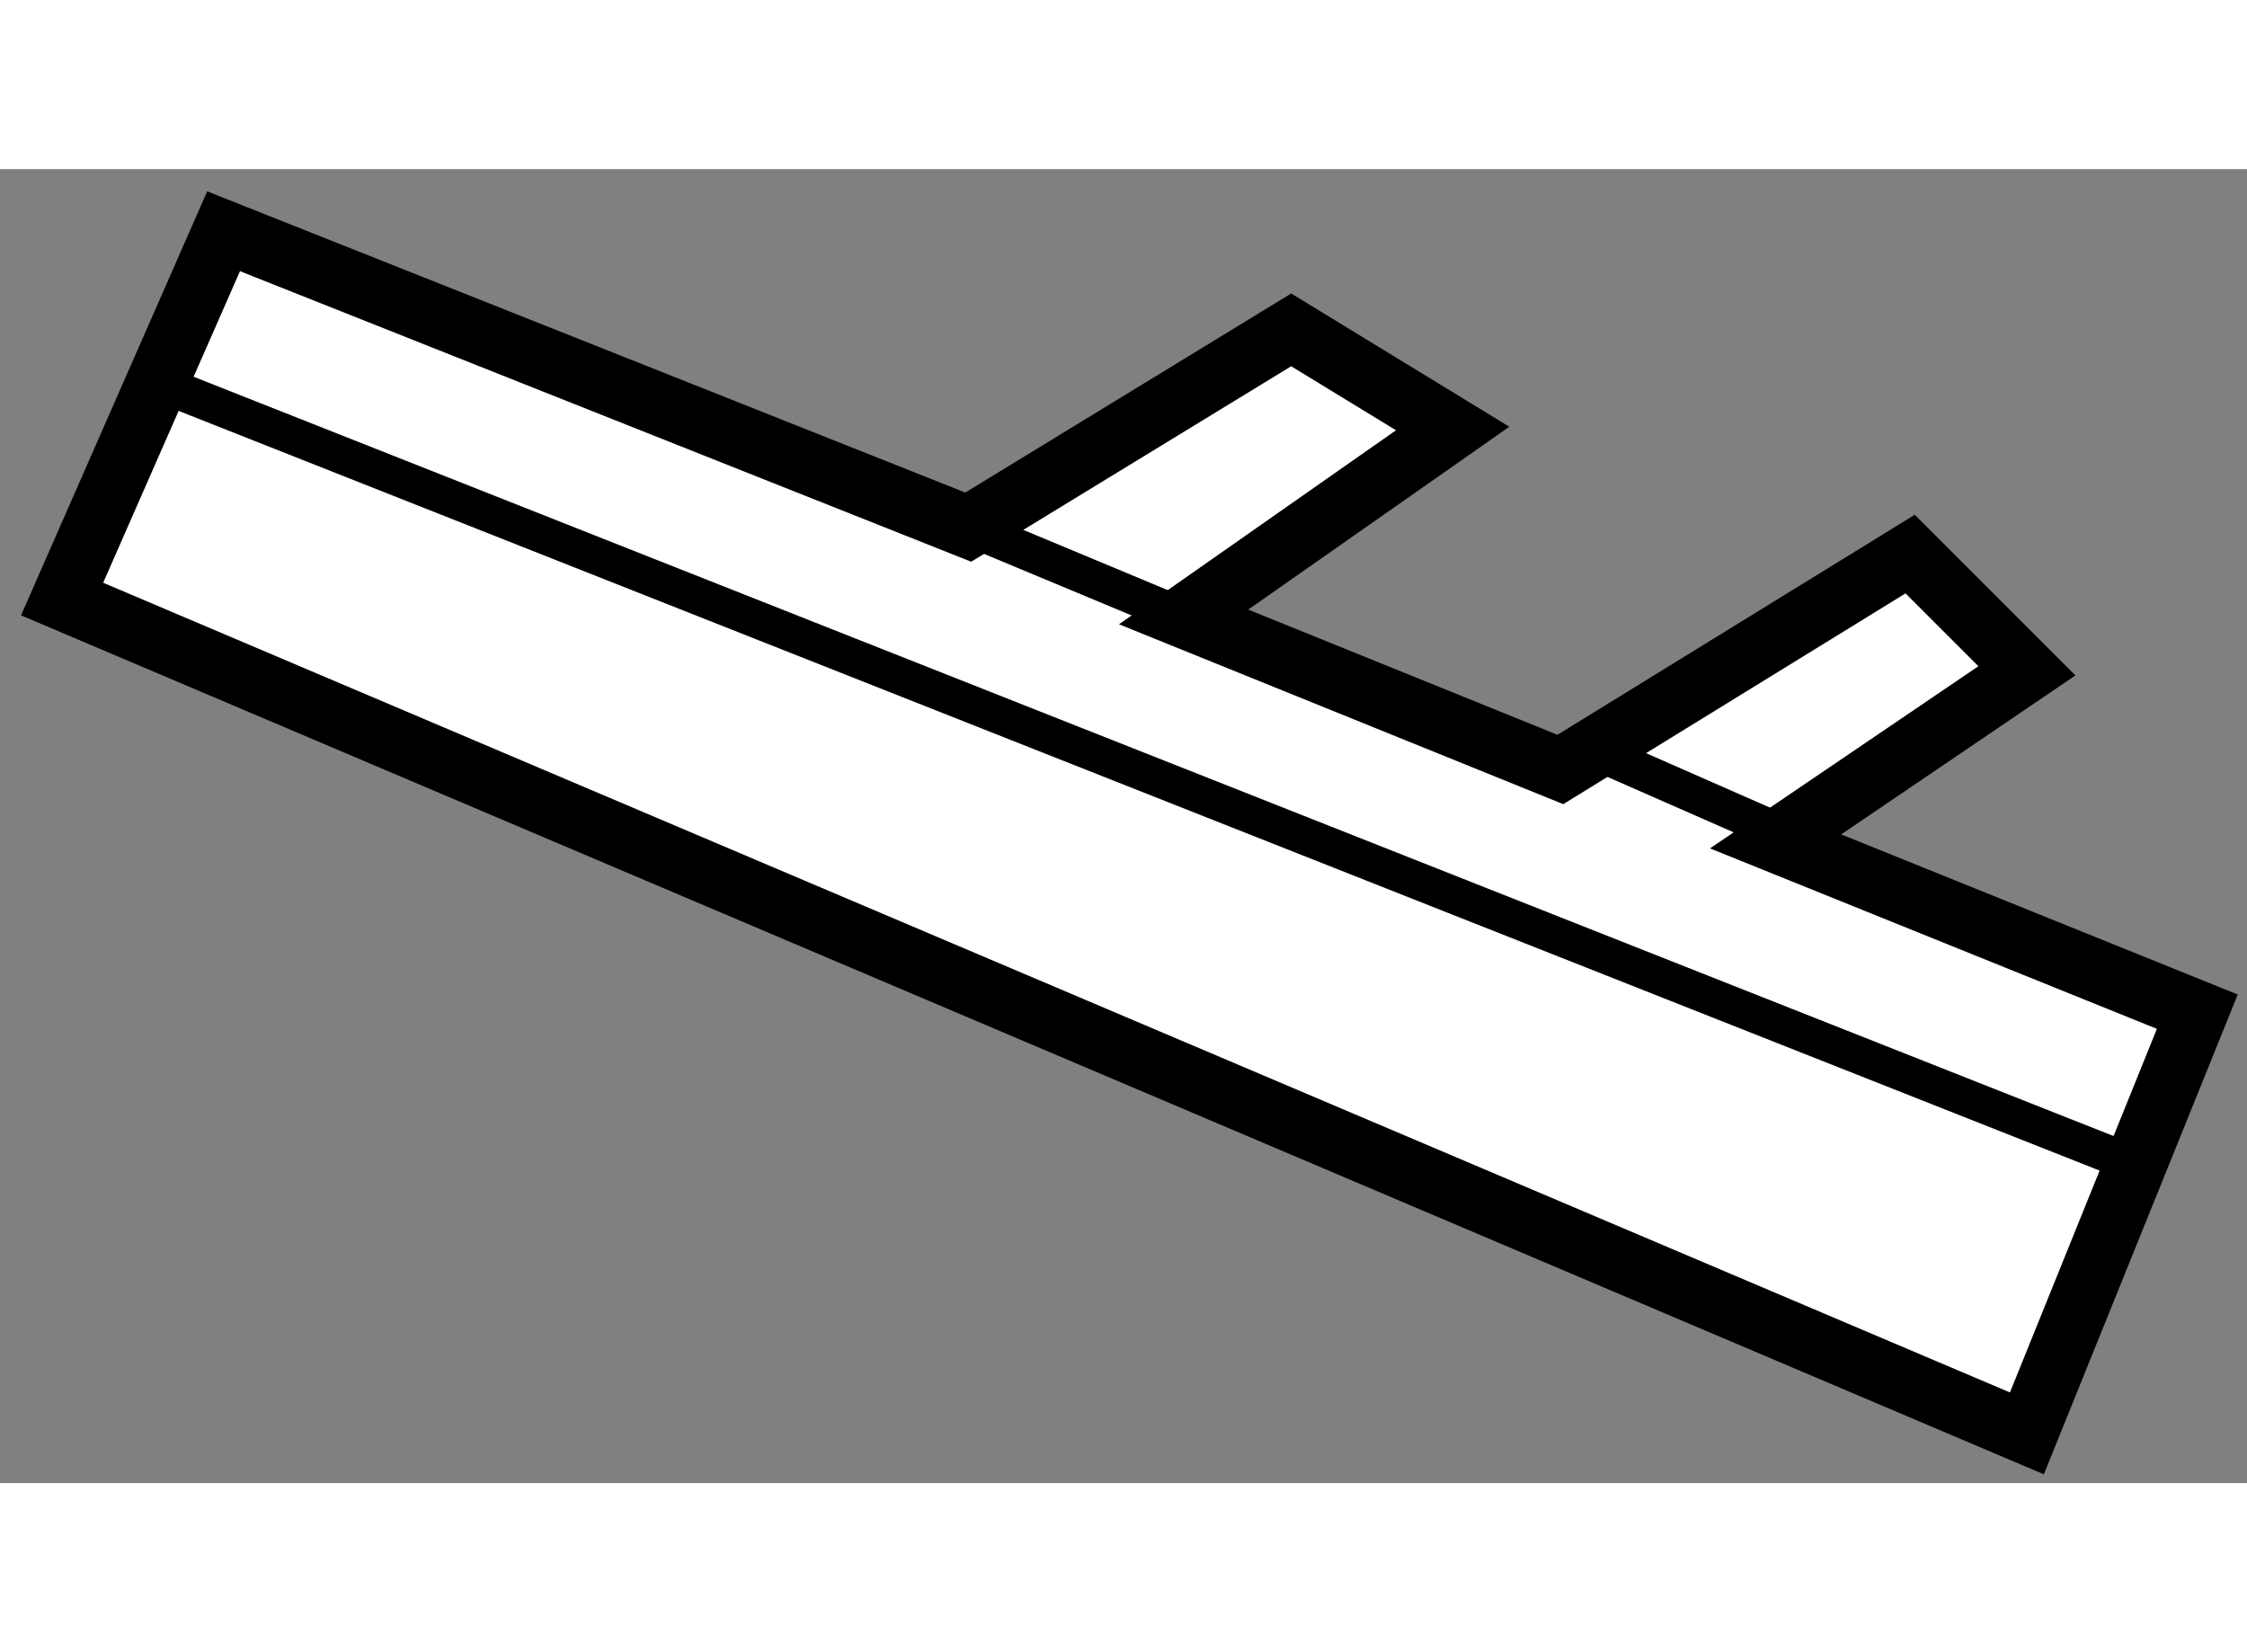
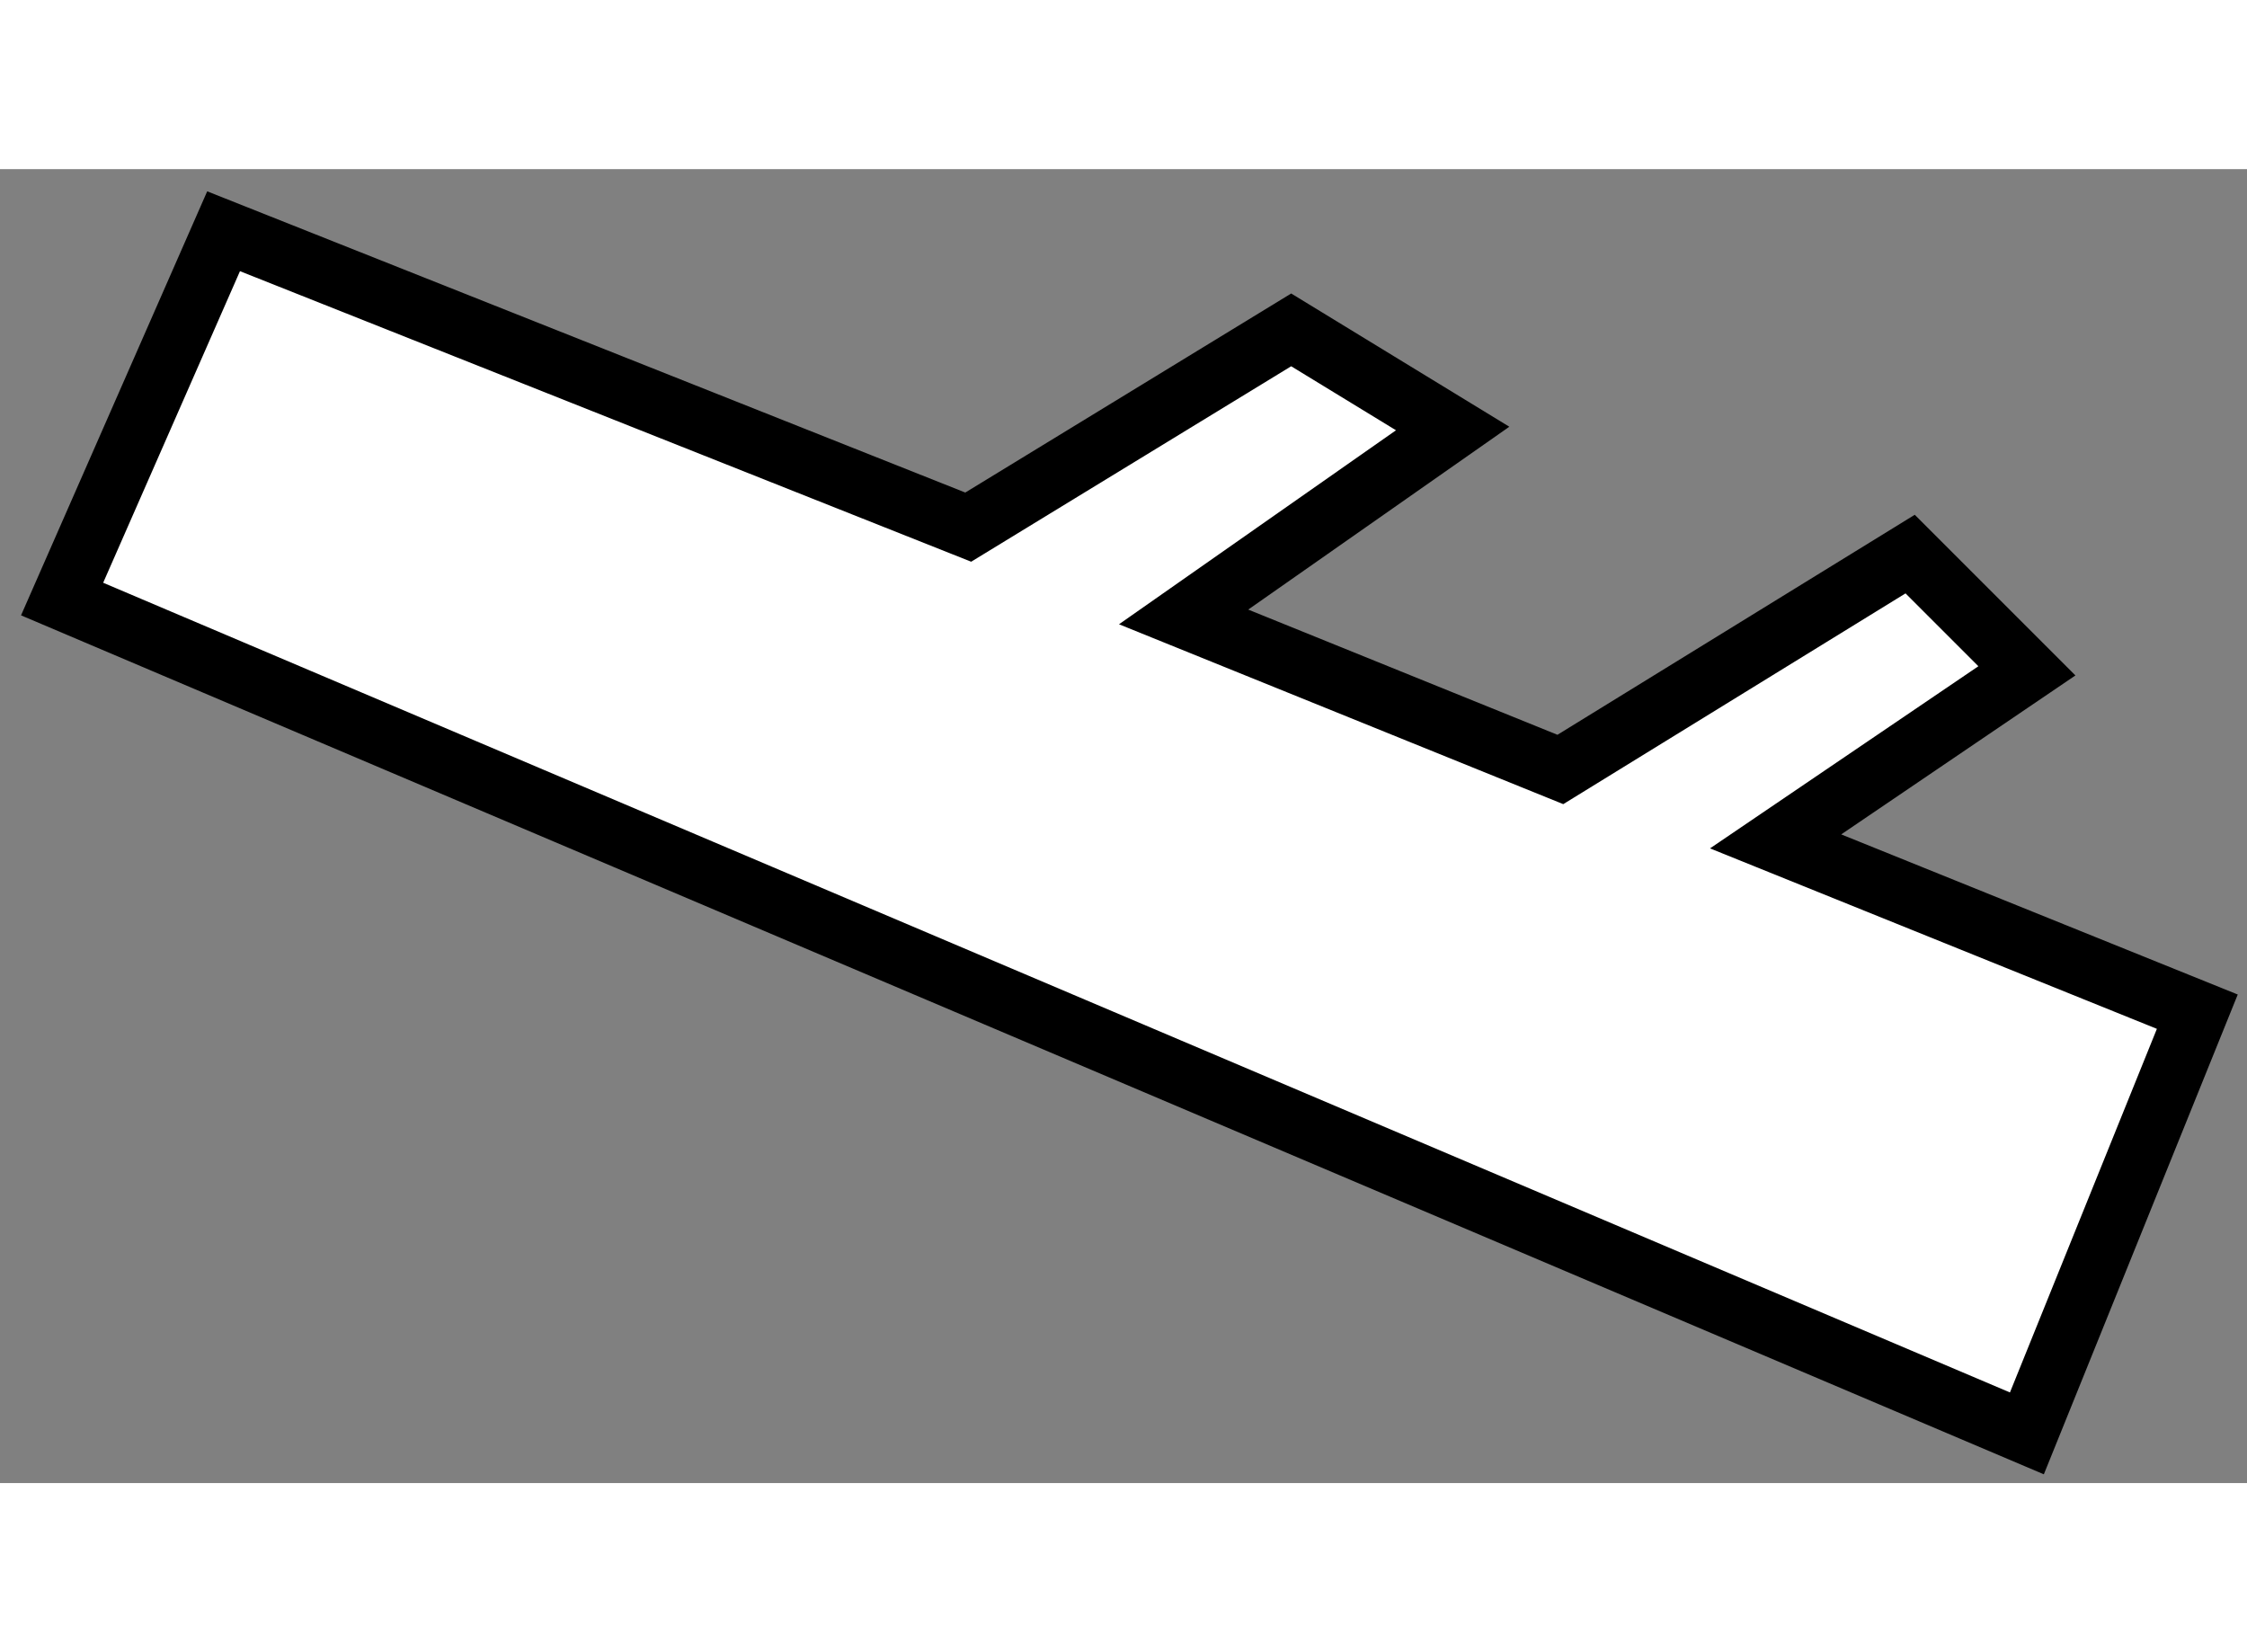
<svg xmlns="http://www.w3.org/2000/svg" version="1.1" x="0px" y="0px" width="244.8px" height="180px" viewBox="83.935 112.102 18.09 10.578" enable-background="new 0 0 244.8 180" xml:space="preserve">
  <rect x="83.935" y="112.102" width="18.09" height="10.578" fill="#808080" stroke="none" />
  <g>
    <polygon fill="#FFFFFF" stroke="#000000" stroke-width="0.5" points="91.73,114.984 85.735,112.602 84.435,115.563      100.253,122.28 101.625,118.885 98.23,117.514 100.253,116.141 99.313,115.201 96.497,116.935 93.464,115.707 95.63,114.19      94.33,113.396   " />
-     <line fill="none" stroke="#000000" stroke-width="0.3" x1="85.229" y1="113.83" x2="101.119" y2="120.114" />
-     <line fill="none" stroke="#000000" stroke-width="0.3" x1="91.73" y1="114.984" x2="93.464" y2="115.707" />
-     <line fill="none" stroke="#000000" stroke-width="0.3" x1="96.785" y1="116.791" x2="98.592" y2="117.585" />
  </g>
</svg>